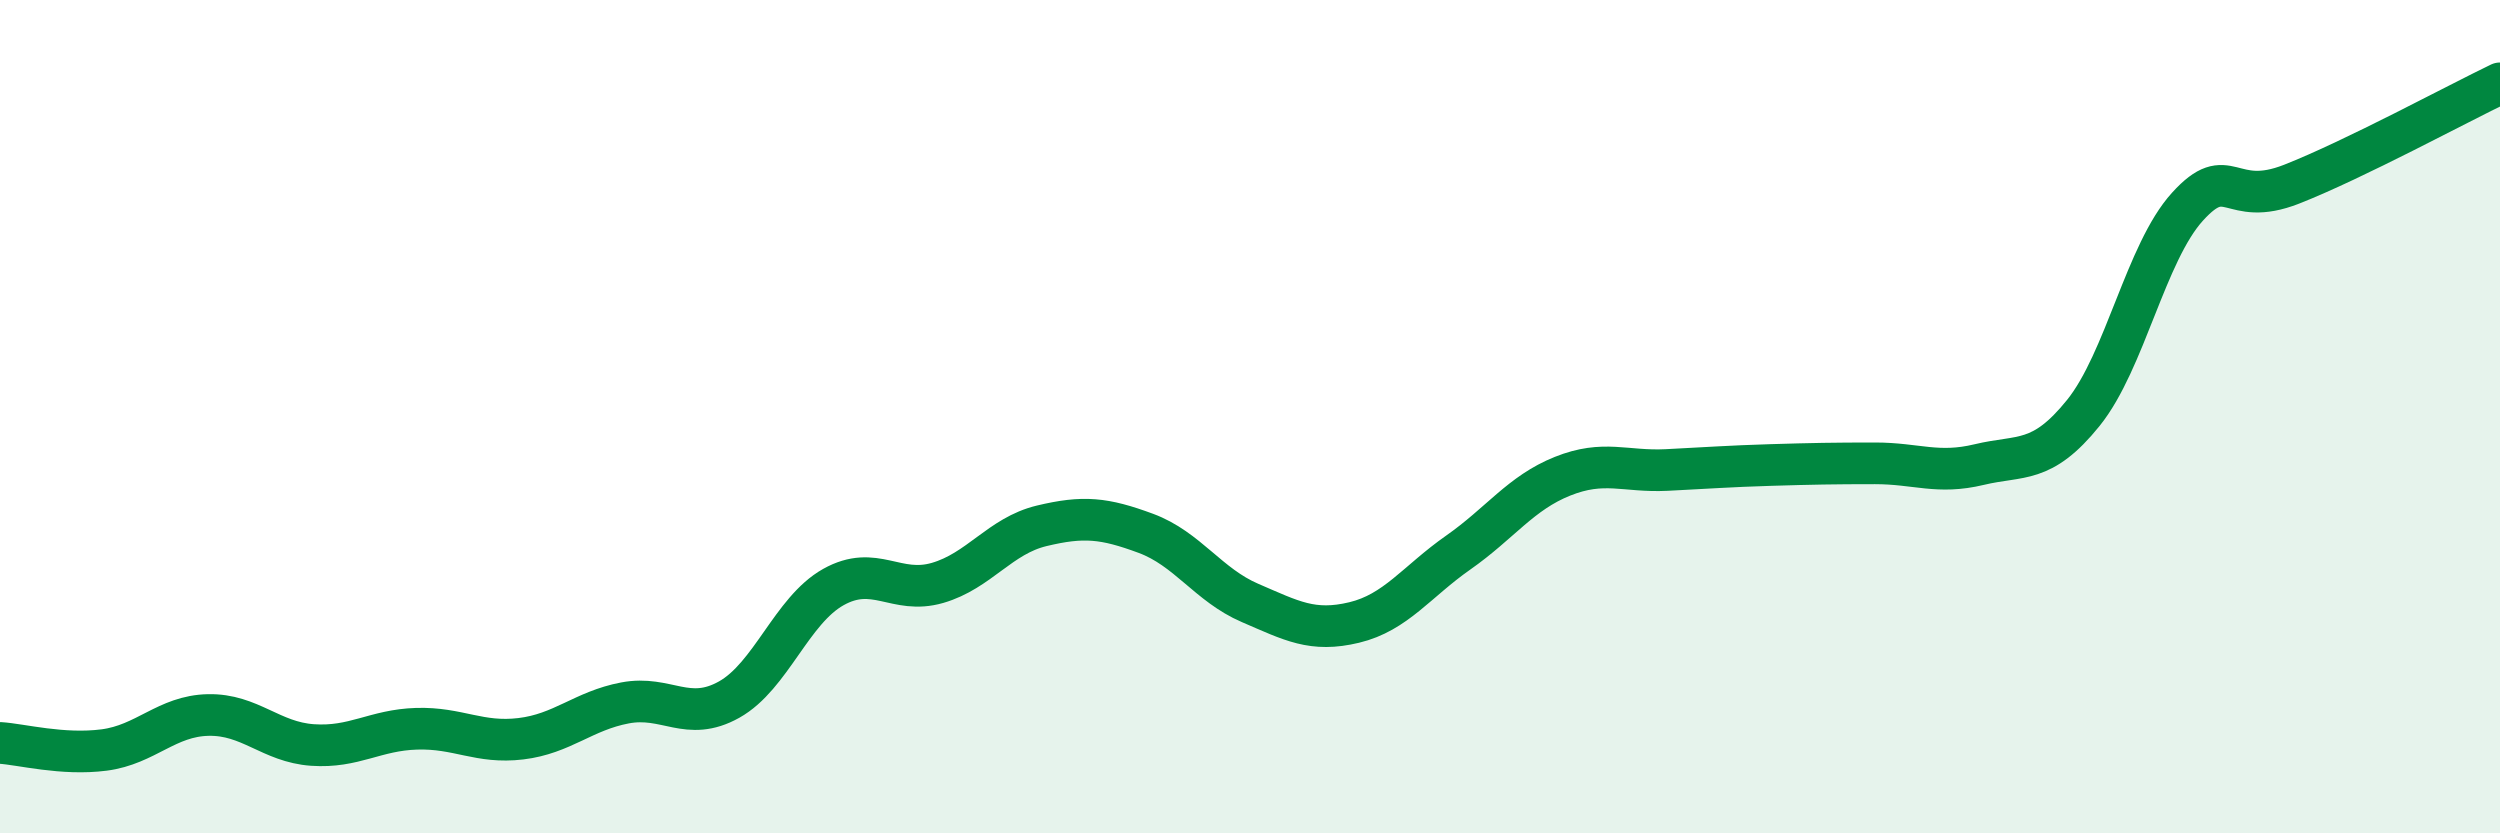
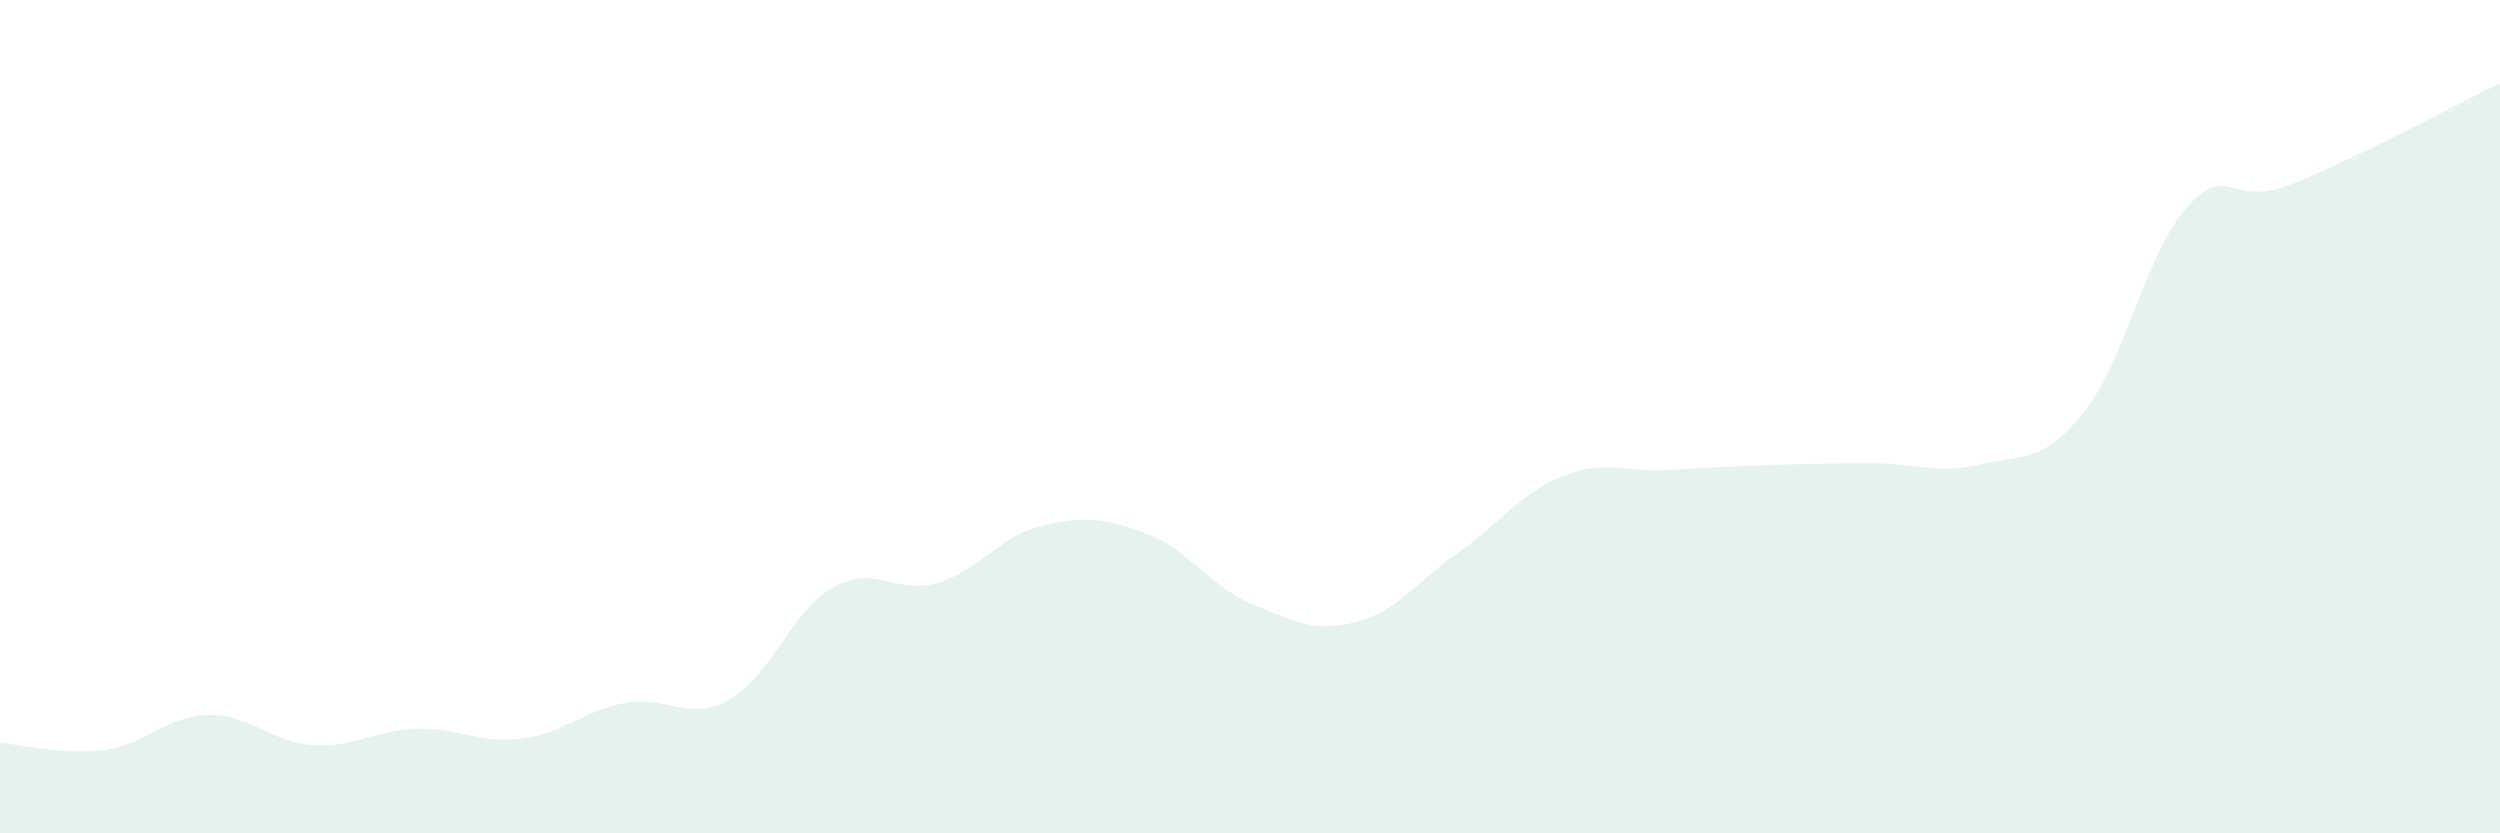
<svg xmlns="http://www.w3.org/2000/svg" width="60" height="20" viewBox="0 0 60 20">
  <path d="M 0,17.83 C 0.5,17.86 1.5,18.13 2.5,18 C 3.5,17.87 4,17.18 5,17.16 C 6,17.14 6.5,17.81 7.5,17.88 C 8.5,17.95 9,17.52 10,17.49 C 11,17.46 11.5,17.85 12.5,17.73 C 13.5,17.61 14,17.06 15,16.87 C 16,16.68 16.5,17.35 17.5,16.79 C 18.5,16.23 19,14.65 20,14.09 C 21,13.53 21.5,14.28 22.5,13.99 C 23.5,13.7 24,12.86 25,12.62 C 26,12.38 26.5,12.43 27.5,12.8 C 28.5,13.17 29,14.04 30,14.47 C 31,14.9 31.5,15.18 32.5,14.94 C 33.5,14.7 34,13.96 35,13.26 C 36,12.56 36.5,11.83 37.5,11.43 C 38.5,11.03 39,11.33 40,11.28 C 41,11.23 41.5,11.19 42.5,11.16 C 43.5,11.13 44,11.12 45,11.12 C 46,11.12 46.5,11.39 47.5,11.15 C 48.5,10.91 49,11.15 50,9.91 C 51,8.67 51.5,6.06 52.5,4.96 C 53.5,3.86 53.5,5.01 55,4.42 C 56.5,3.83 59,2.48 60,2L60 20L0 20Z" fill="#008740" opacity="0.1" stroke-linecap="round" stroke-linejoin="round" />
-   <path d="M 0,17.83 C 0.5,17.86 1.5,18.13 2.5,18 C 3.5,17.87 4,17.18 5,17.16 C 6,17.14 6.5,17.81 7.5,17.88 C 8.5,17.95 9,17.52 10,17.49 C 11,17.46 11.5,17.85 12.5,17.73 C 13.5,17.61 14,17.06 15,16.87 C 16,16.68 16.5,17.35 17.5,16.79 C 18.5,16.23 19,14.65 20,14.09 C 21,13.53 21.5,14.28 22.5,13.99 C 23.5,13.7 24,12.86 25,12.62 C 26,12.38 26.5,12.43 27.5,12.8 C 28.5,13.17 29,14.04 30,14.47 C 31,14.9 31.5,15.18 32.5,14.94 C 33.5,14.7 34,13.96 35,13.26 C 36,12.56 36.5,11.83 37.5,11.43 C 38.5,11.03 39,11.33 40,11.28 C 41,11.23 41.5,11.19 42.5,11.16 C 43.5,11.13 44,11.12 45,11.12 C 46,11.12 46.5,11.39 47.5,11.15 C 48.5,10.91 49,11.15 50,9.91 C 51,8.67 51.5,6.06 52.5,4.96 C 53.5,3.86 53.5,5.01 55,4.42 C 56.5,3.83 59,2.48 60,2" stroke="#008740" stroke-width="1" fill="none" stroke-linecap="round" stroke-linejoin="round" />
</svg>